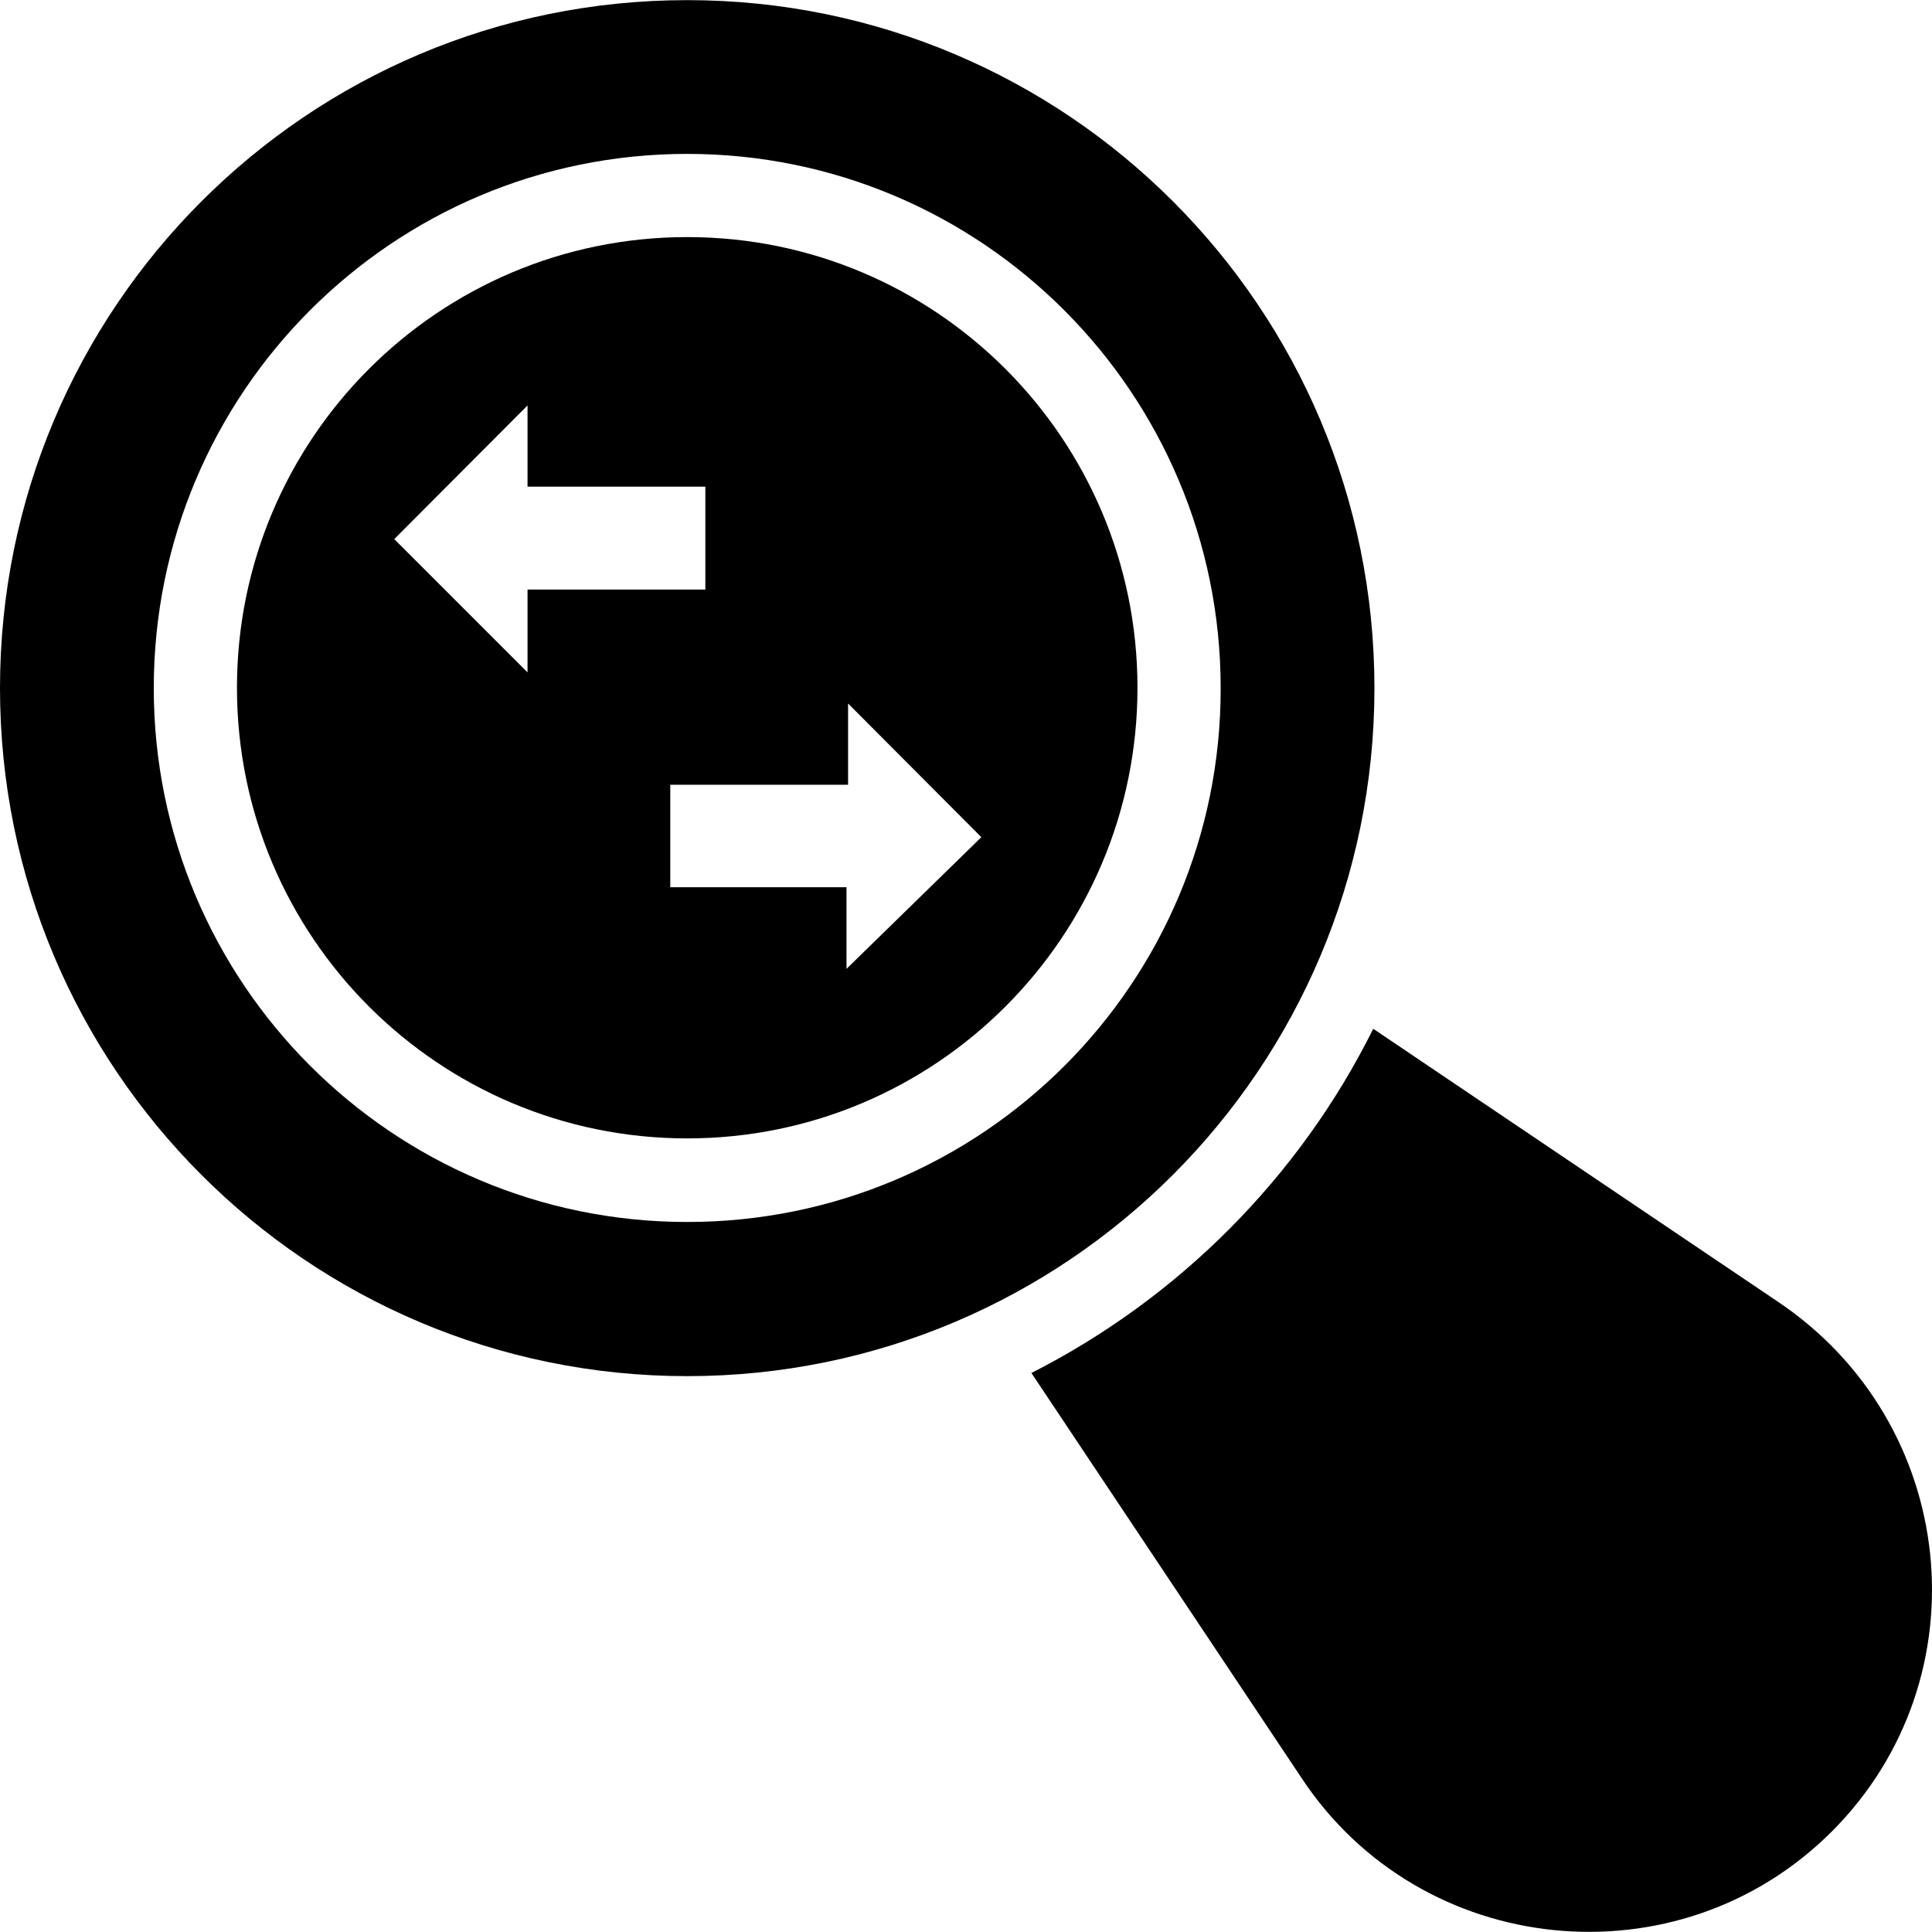
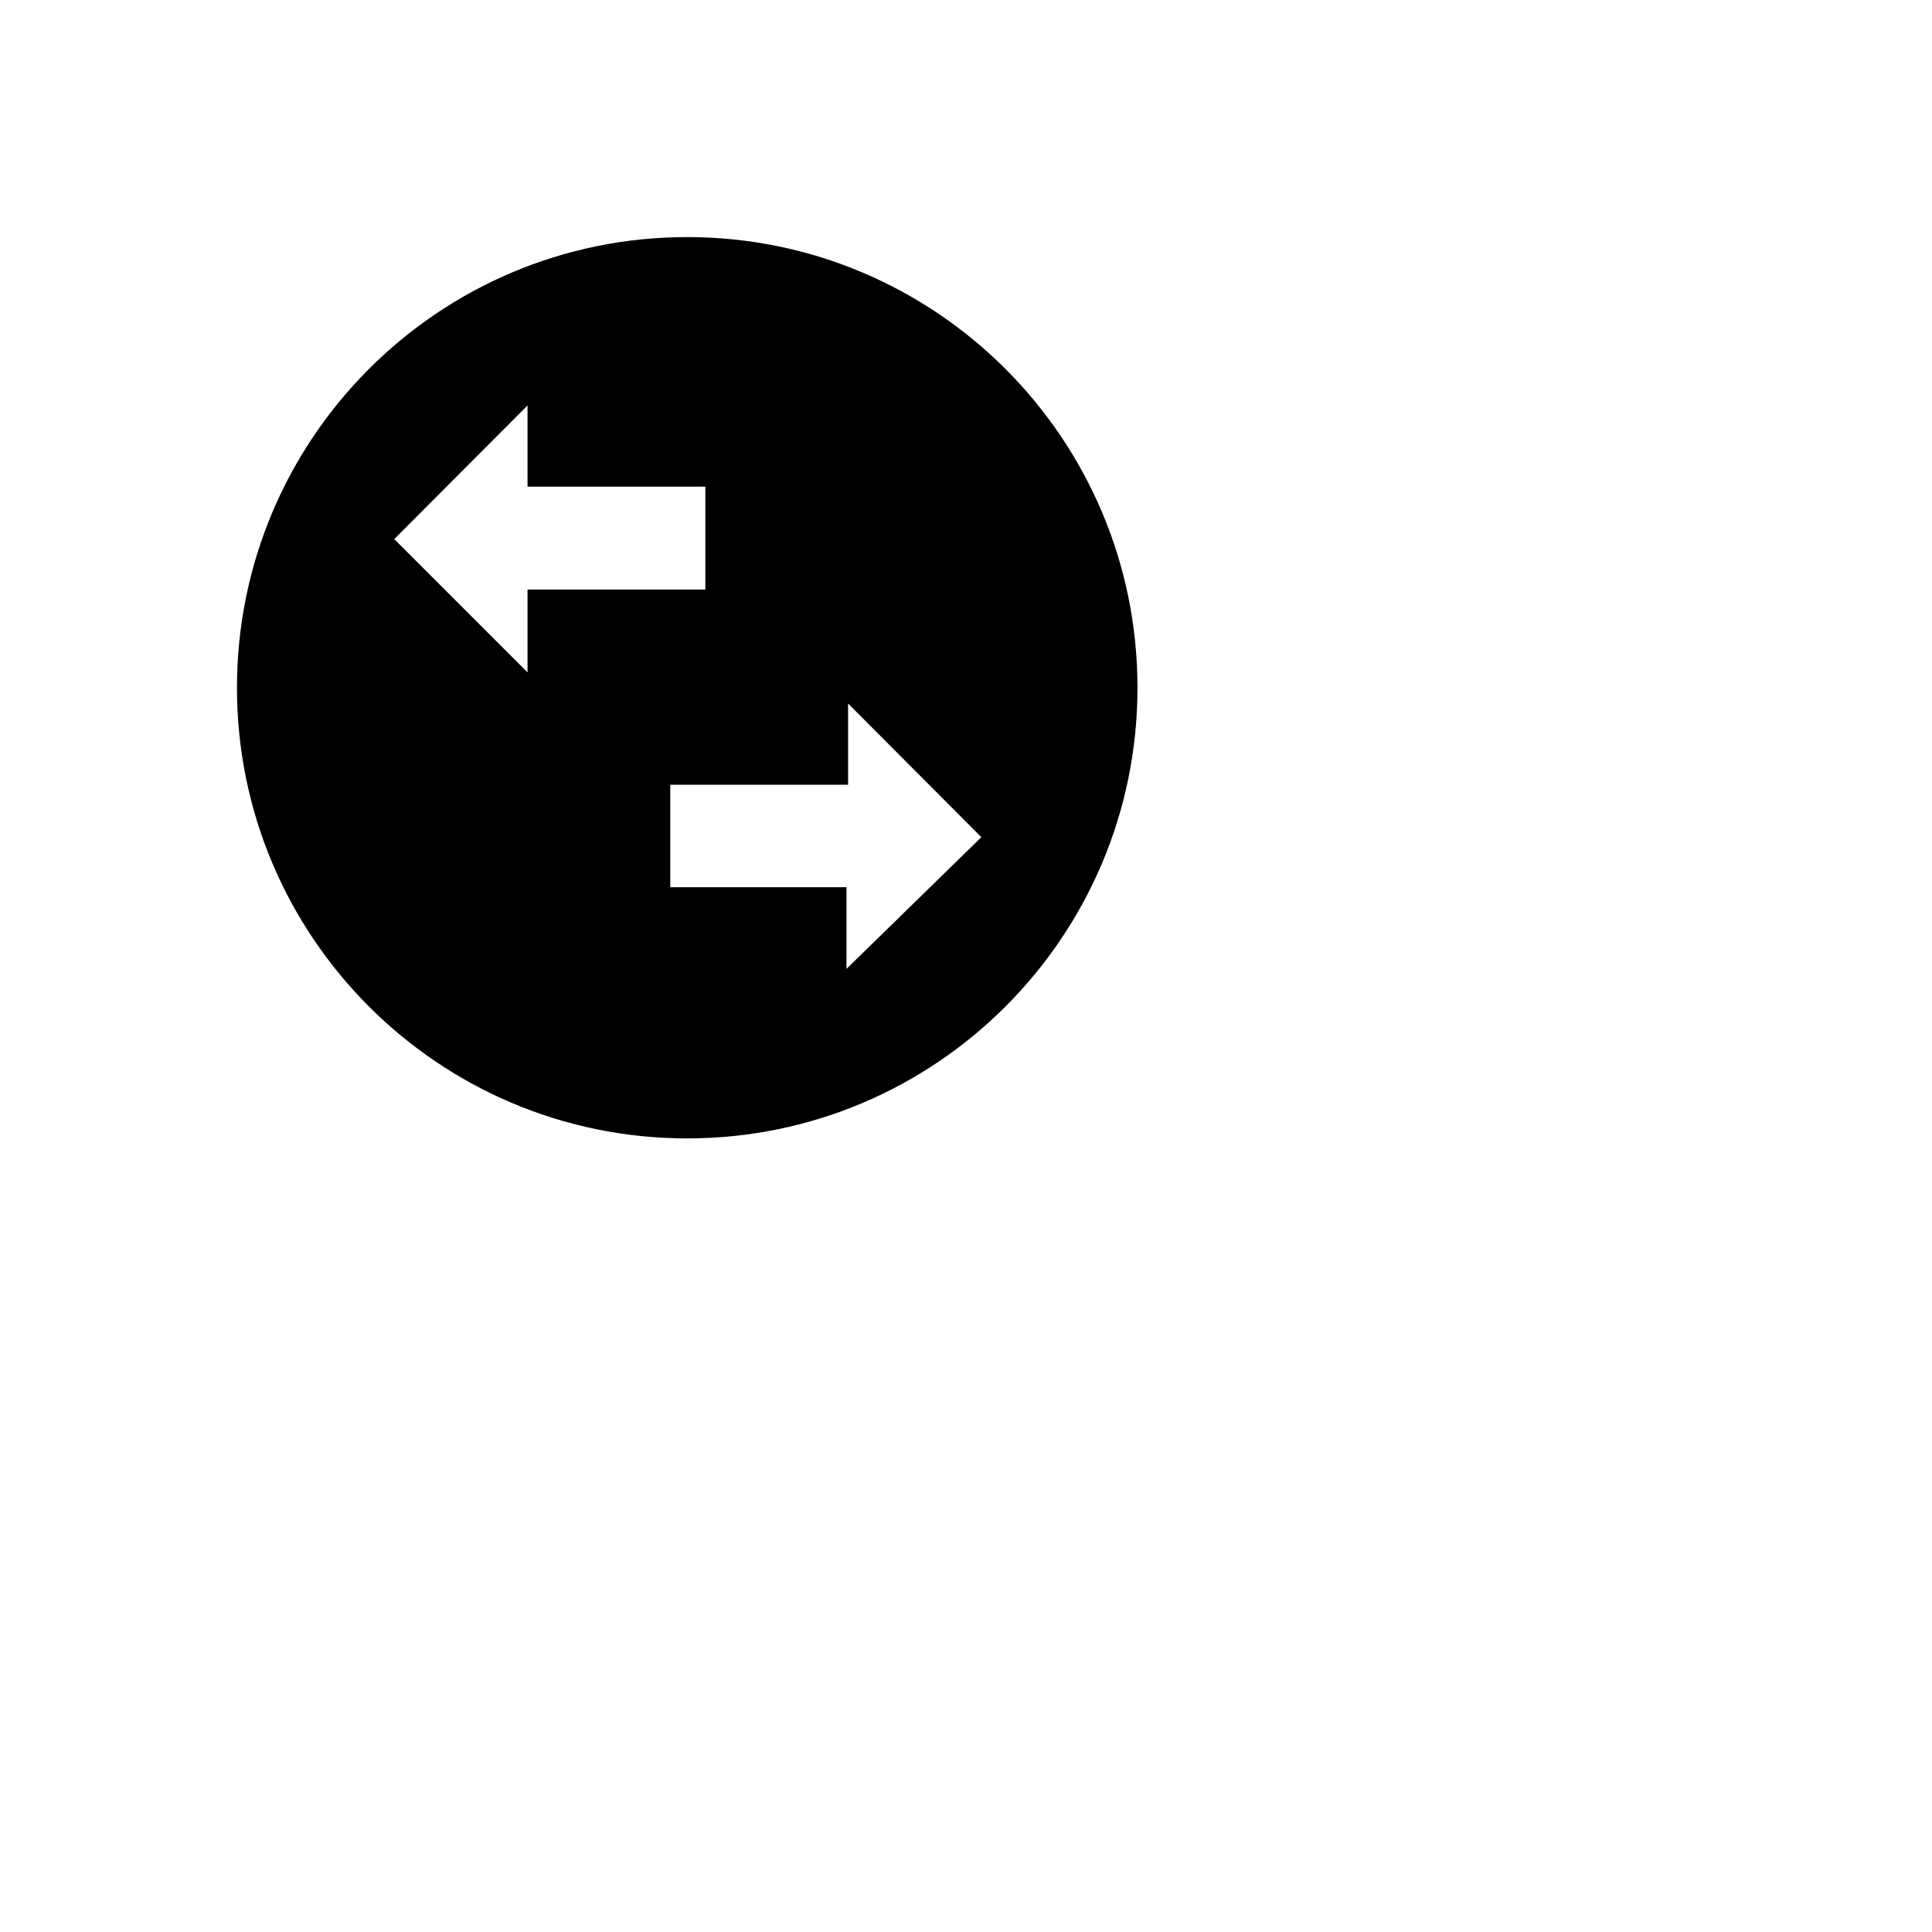
<svg xmlns="http://www.w3.org/2000/svg" fill="#000000" height="800px" width="800px" version="1.1" id="Capa_1" viewBox="0 0 490.016 490.016" xml:space="preserve">
  <g>
    <g>
-       <path d="M348.6,174.533c0-96.4-78-174.5-174.3-174.5S0,78.133,0,174.533s78,174.5,174.3,174.5S348.6,270.833,348.6,174.533z     M174.3,309.933c-74.7,0-135.3-60.6-135.3-135.4c0-74.9,60.6-135.5,135.3-135.5s135.3,60.7,135.3,135.5    C309.7,249.333,249.1,309.933,174.3,309.933z" />
-       <path d="M450.6,329.933l-102.3-69c-18.7,37.6-49.3,68.3-86.7,87.3l68.5,102.7c30.3,45.9,95.6,52.5,134.5,13.6    S496.9,360.733,450.6,329.933z" />
      <path d="M174.3,60.133c-63.1,0-114.2,51.2-114.2,114.3s51.1,114.3,114.2,114.3s114.2-51.2,114.2-114.3S237.4,60.133,174.3,60.133z     M133.8,149.933v20.6l-33.8-33.8l33.8-33.9v20.6h45.1v26.1h-45.1L133.8,149.933L133.8,149.933z M214.7,245.733v-20.7H170v-26h45.1    v-20.6l33.8,33.9L214.7,245.733z" />
    </g>
  </g>
</svg>